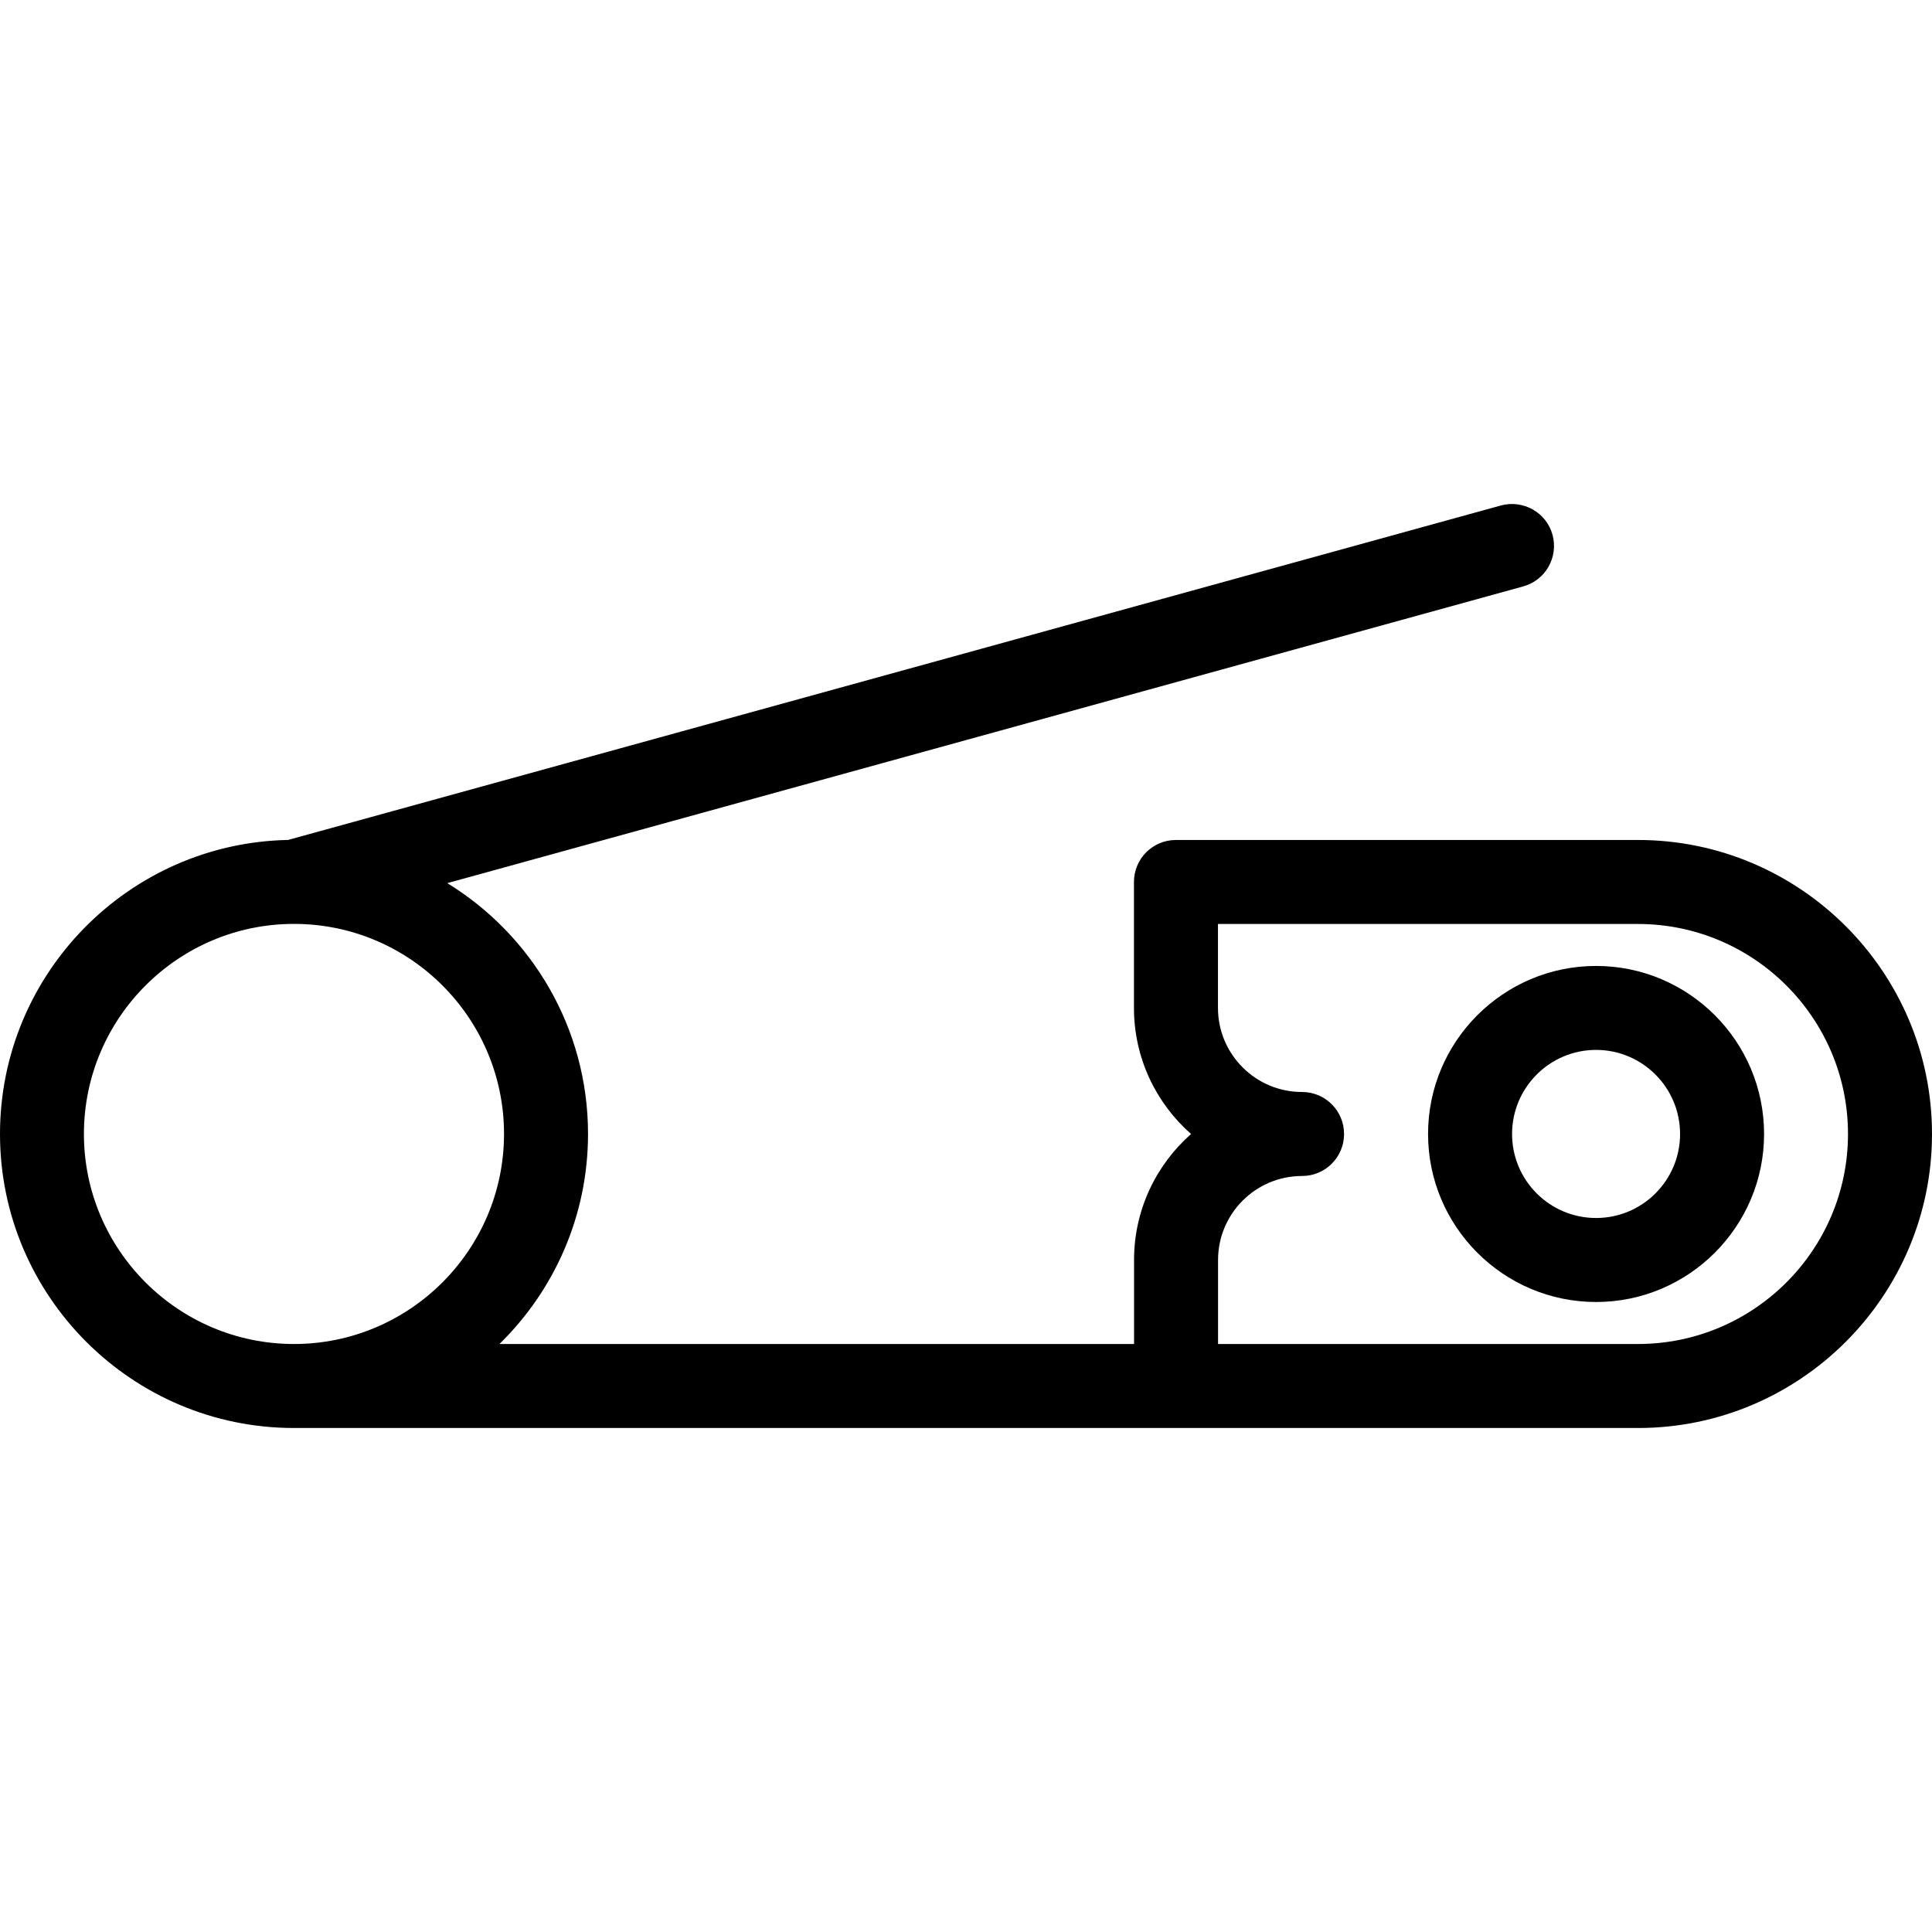
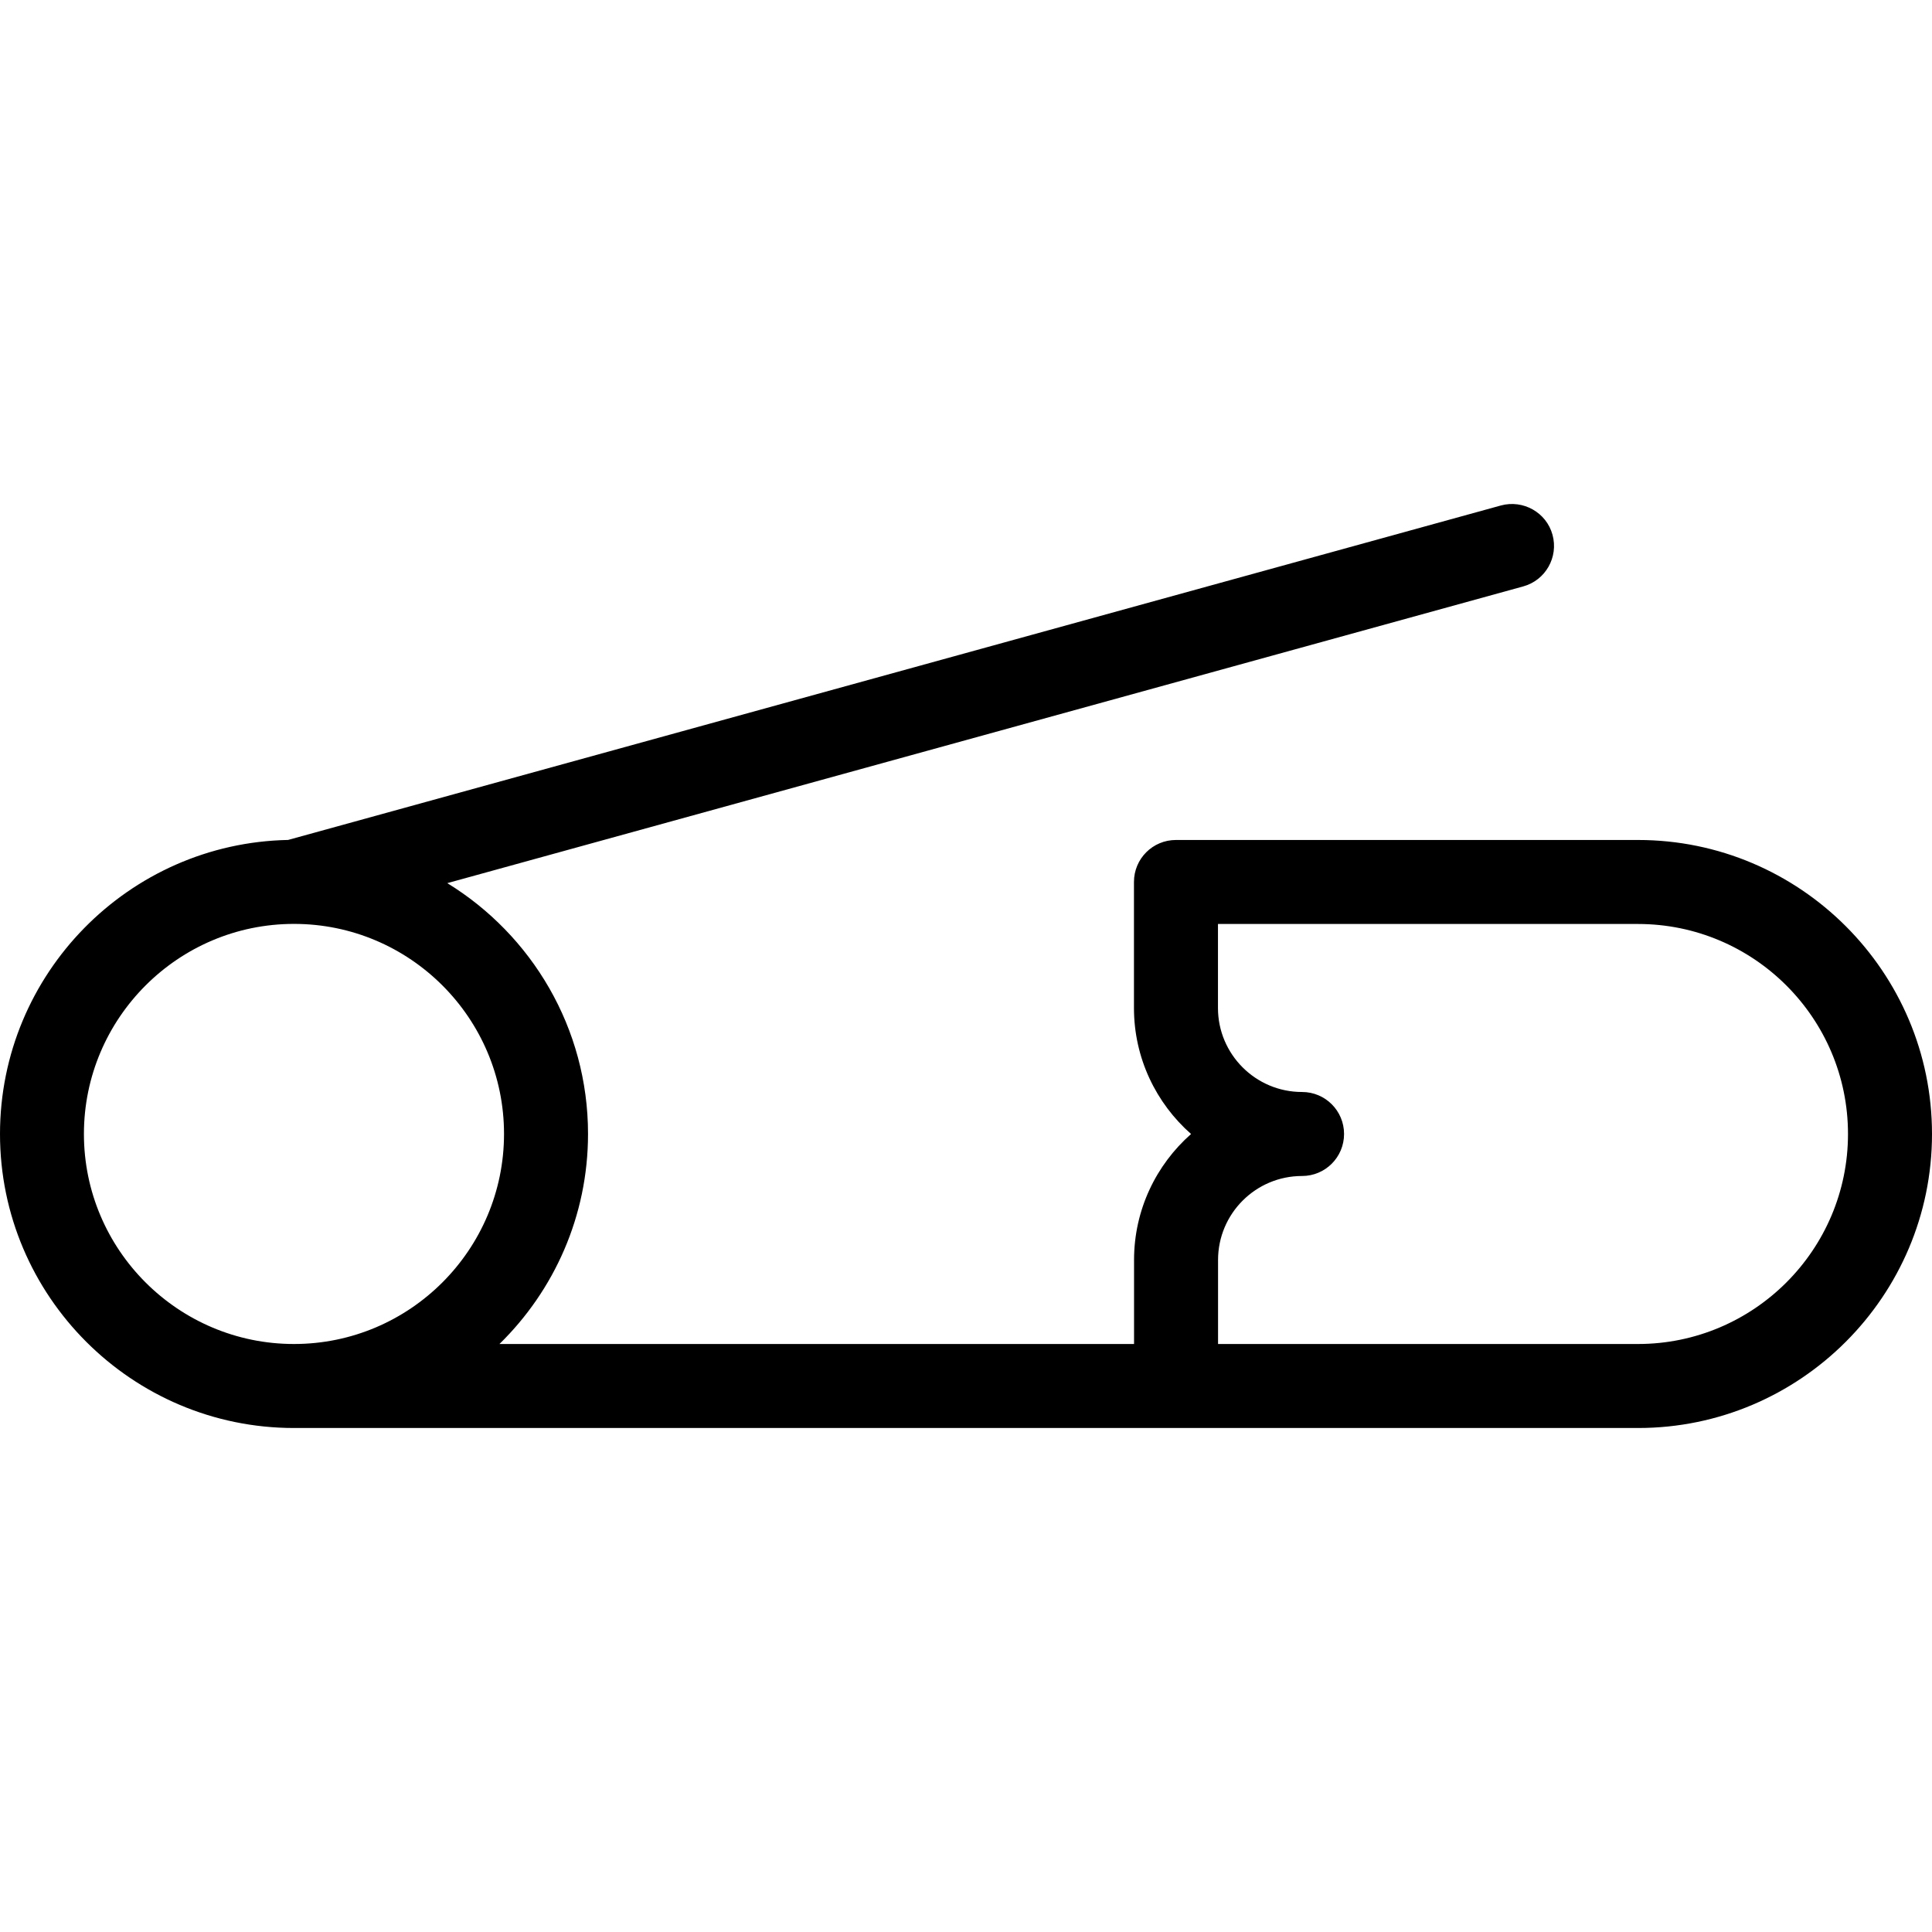
<svg xmlns="http://www.w3.org/2000/svg" version="1.1" id="Layer_1" x="0px" y="0px" viewBox="0 0 299.907 299.907" style="enable-background:new 0 0 299.907 299.907;" xml:space="preserve">
  <g>
    <g>
      <g>
-         <path d="M247.76,149.945c-14.383,0-26.08,11.697-26.08,26.086c0,14.377,11.697,26.08,26.08,26.08s26.08-11.703,26.08-26.08     C273.84,161.641,262.143,149.945,247.76,149.945z M247.76,189.071c-7.198,0-13.04-5.842-13.04-13.04     c0-7.198,5.842-13.053,13.04-13.053c7.192,0,13.04,5.855,13.04,13.053C260.8,183.229,254.958,189.071,247.76,189.071z" />
        <path d="M254.267,130.391h-71.72c-3.606,0-6.52,2.908-6.52,6.52v19.56c0,7.784,3.435,14.779,8.863,19.562     c-5.421,4.781-8.85,11.772-8.85,19.558v13.04H77.532c8.474-8.293,13.748-19.846,13.748-32.613     c0-16.449-8.755-30.894-21.846-38.927L236.448,91.03c3.469-0.952,5.503-4.544,4.551-8.013c-0.945-3.469-4.557-5.49-8.013-4.551     L44.721,130.385C19.977,130.873,0,151.157,0,176.031c0,25.161,20.479,45.64,45.64,45.64h208.64     c25.161,0,45.627-20.492,45.627-45.64C299.907,150.87,279.428,130.391,254.267,130.391z M13.027,176.031     c0-17.976,14.631-32.613,32.6-32.613c0.002,0,0.004,0,0.005,0c0.003,0,0.005,0,0.008,0c17.976,0,32.6,14.618,32.6,32.6     c0,17.982-14.624,32.613-32.6,32.613h-0.013C27.658,208.631,13.027,194,13.027,176.031z M254.267,208.631H189.08v-13.04     c0-7.198,5.842-13.04,13.04-13.04c3.606,0,6.52-2.914,6.52-6.52c0-3.606-2.914-6.52-6.52-6.52c-0.003,0-0.006,0-0.009,0     c-0.001,0-0.002,0-0.004,0c-7.192,0-13.04-5.855-13.04-13.04v-13.04h65.2c17.982,0,32.6,14.618,32.6,32.6     C286.867,194,272.249,208.631,254.267,208.631z" />
      </g>
    </g>
  </g>
  <g>
</g>
  <g>
</g>
  <g>
</g>
  <g>
</g>
  <g>
</g>
  <g>
</g>
  <g>
</g>
  <g>
</g>
  <g>
</g>
  <g>
</g>
  <g>
</g>
  <g>
</g>
  <g>
</g>
  <g>
</g>
  <g>
</g>
</svg>